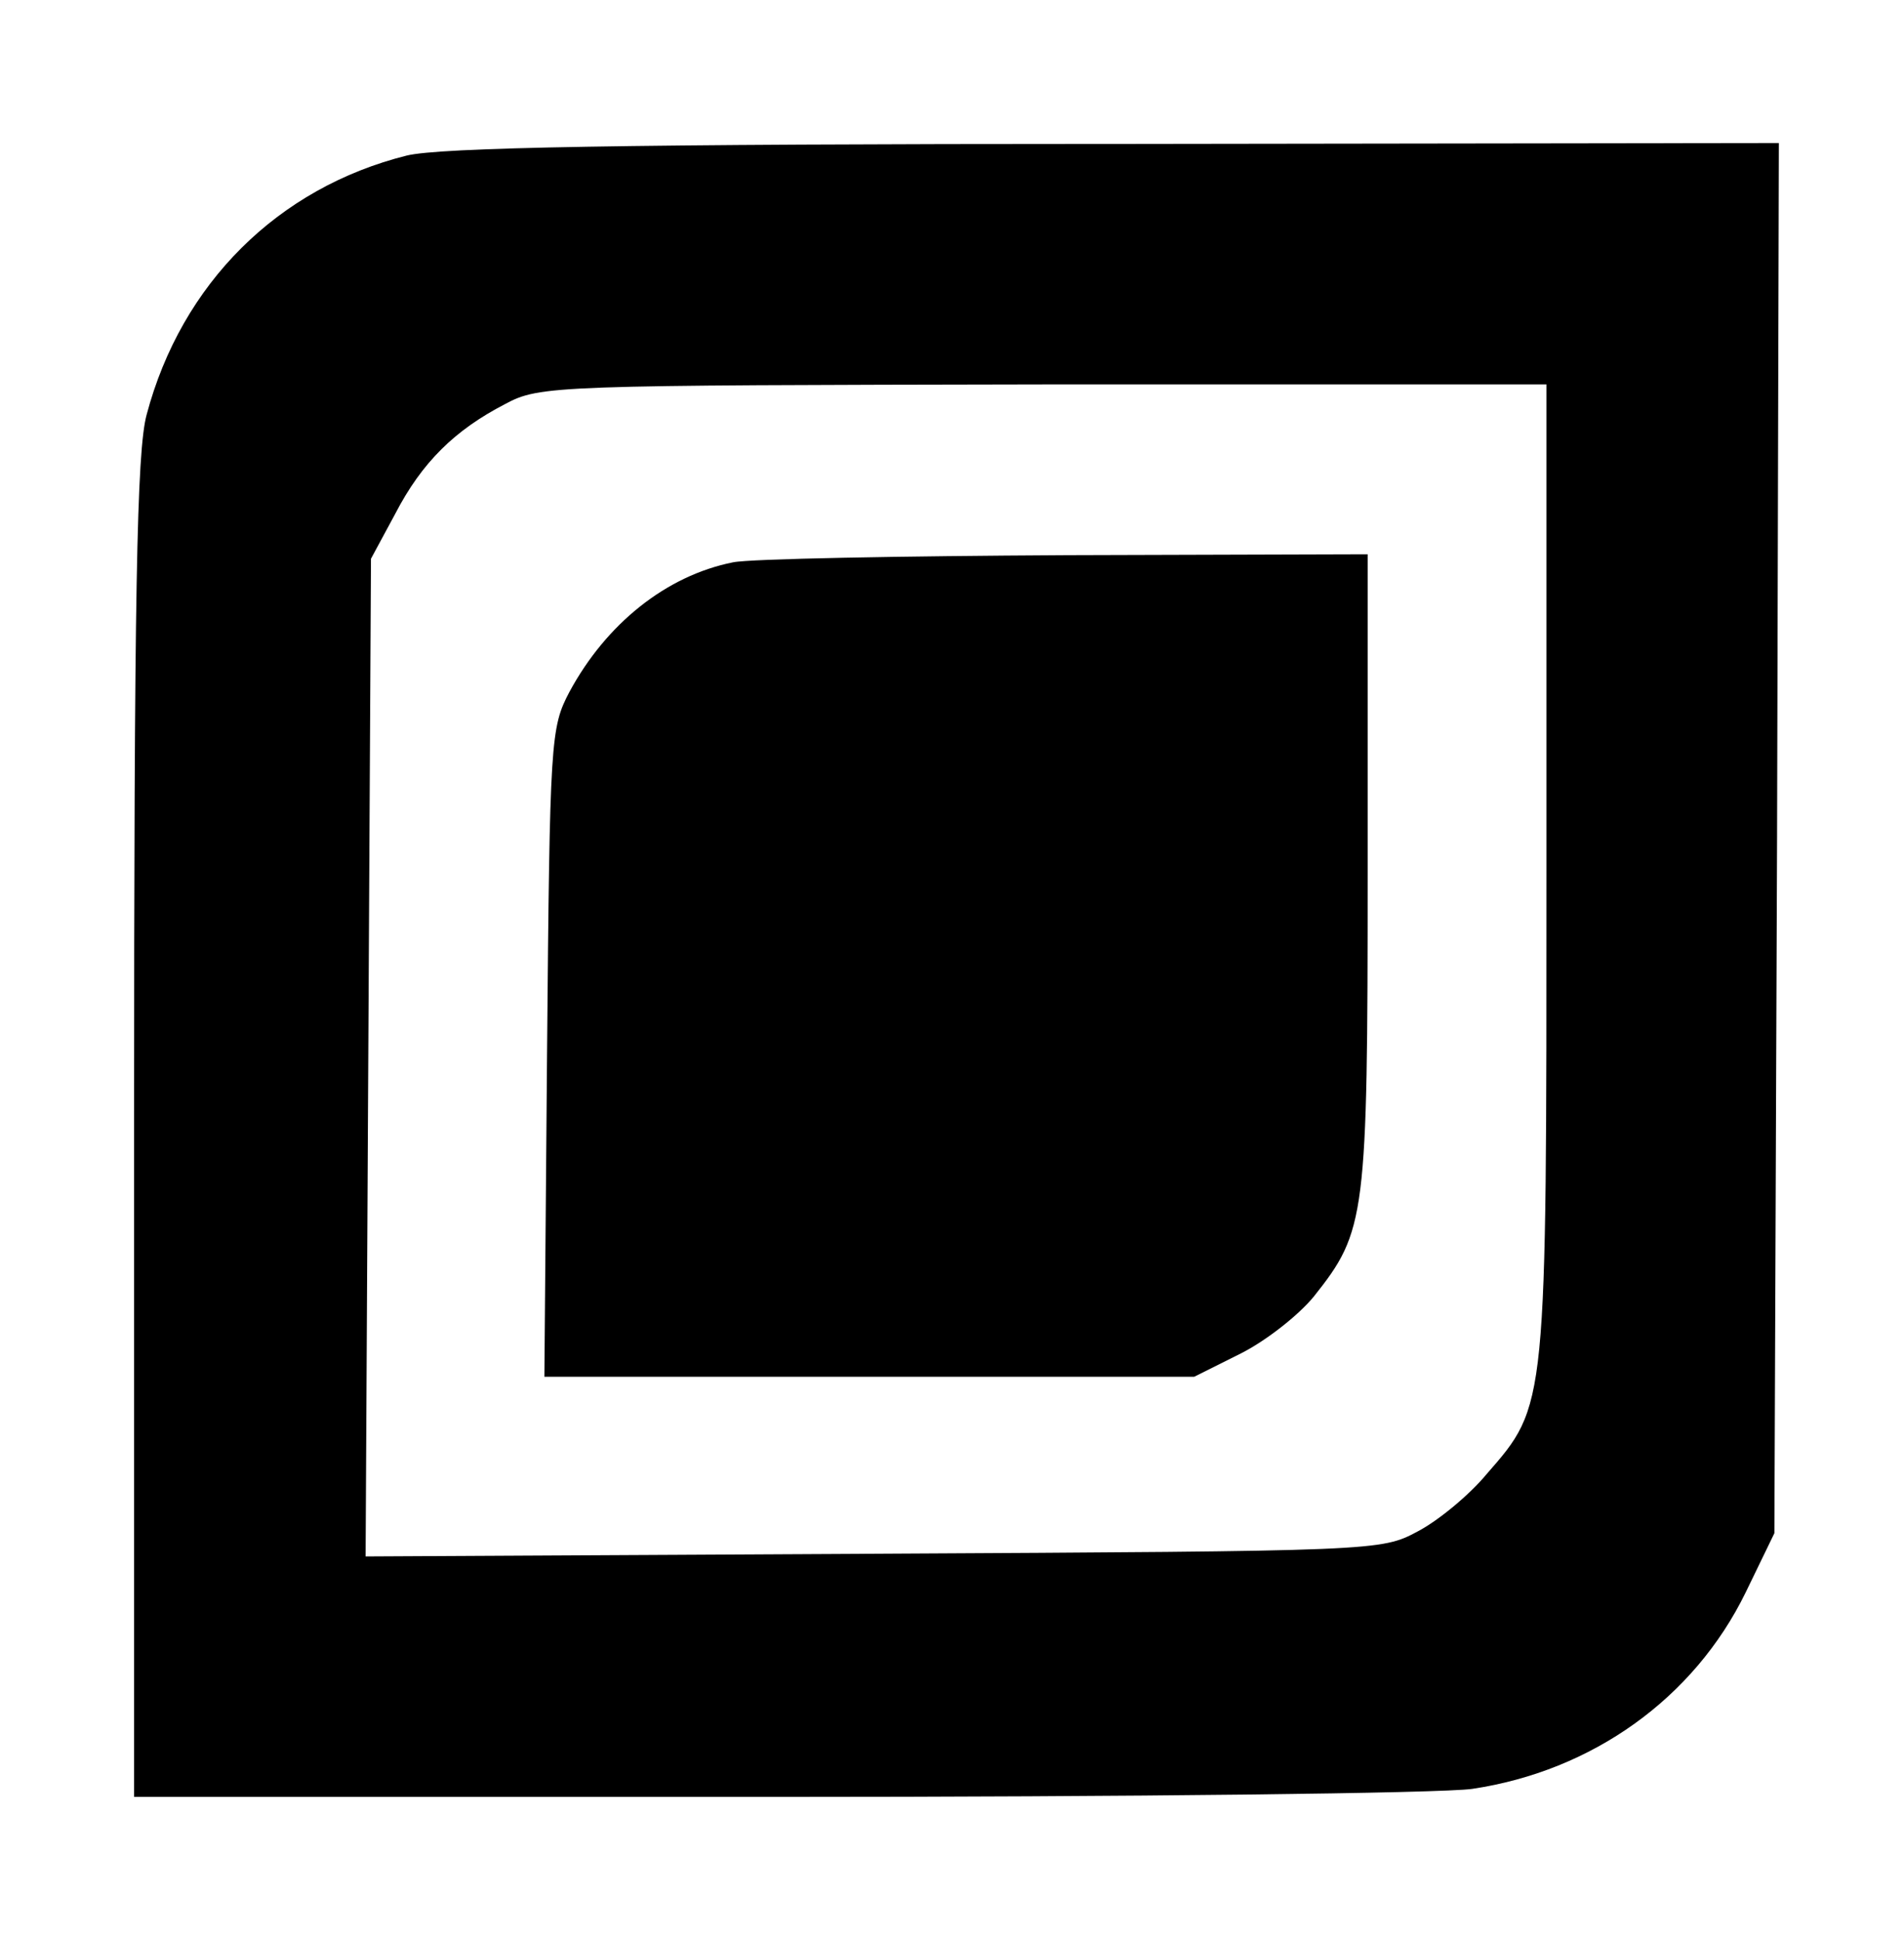
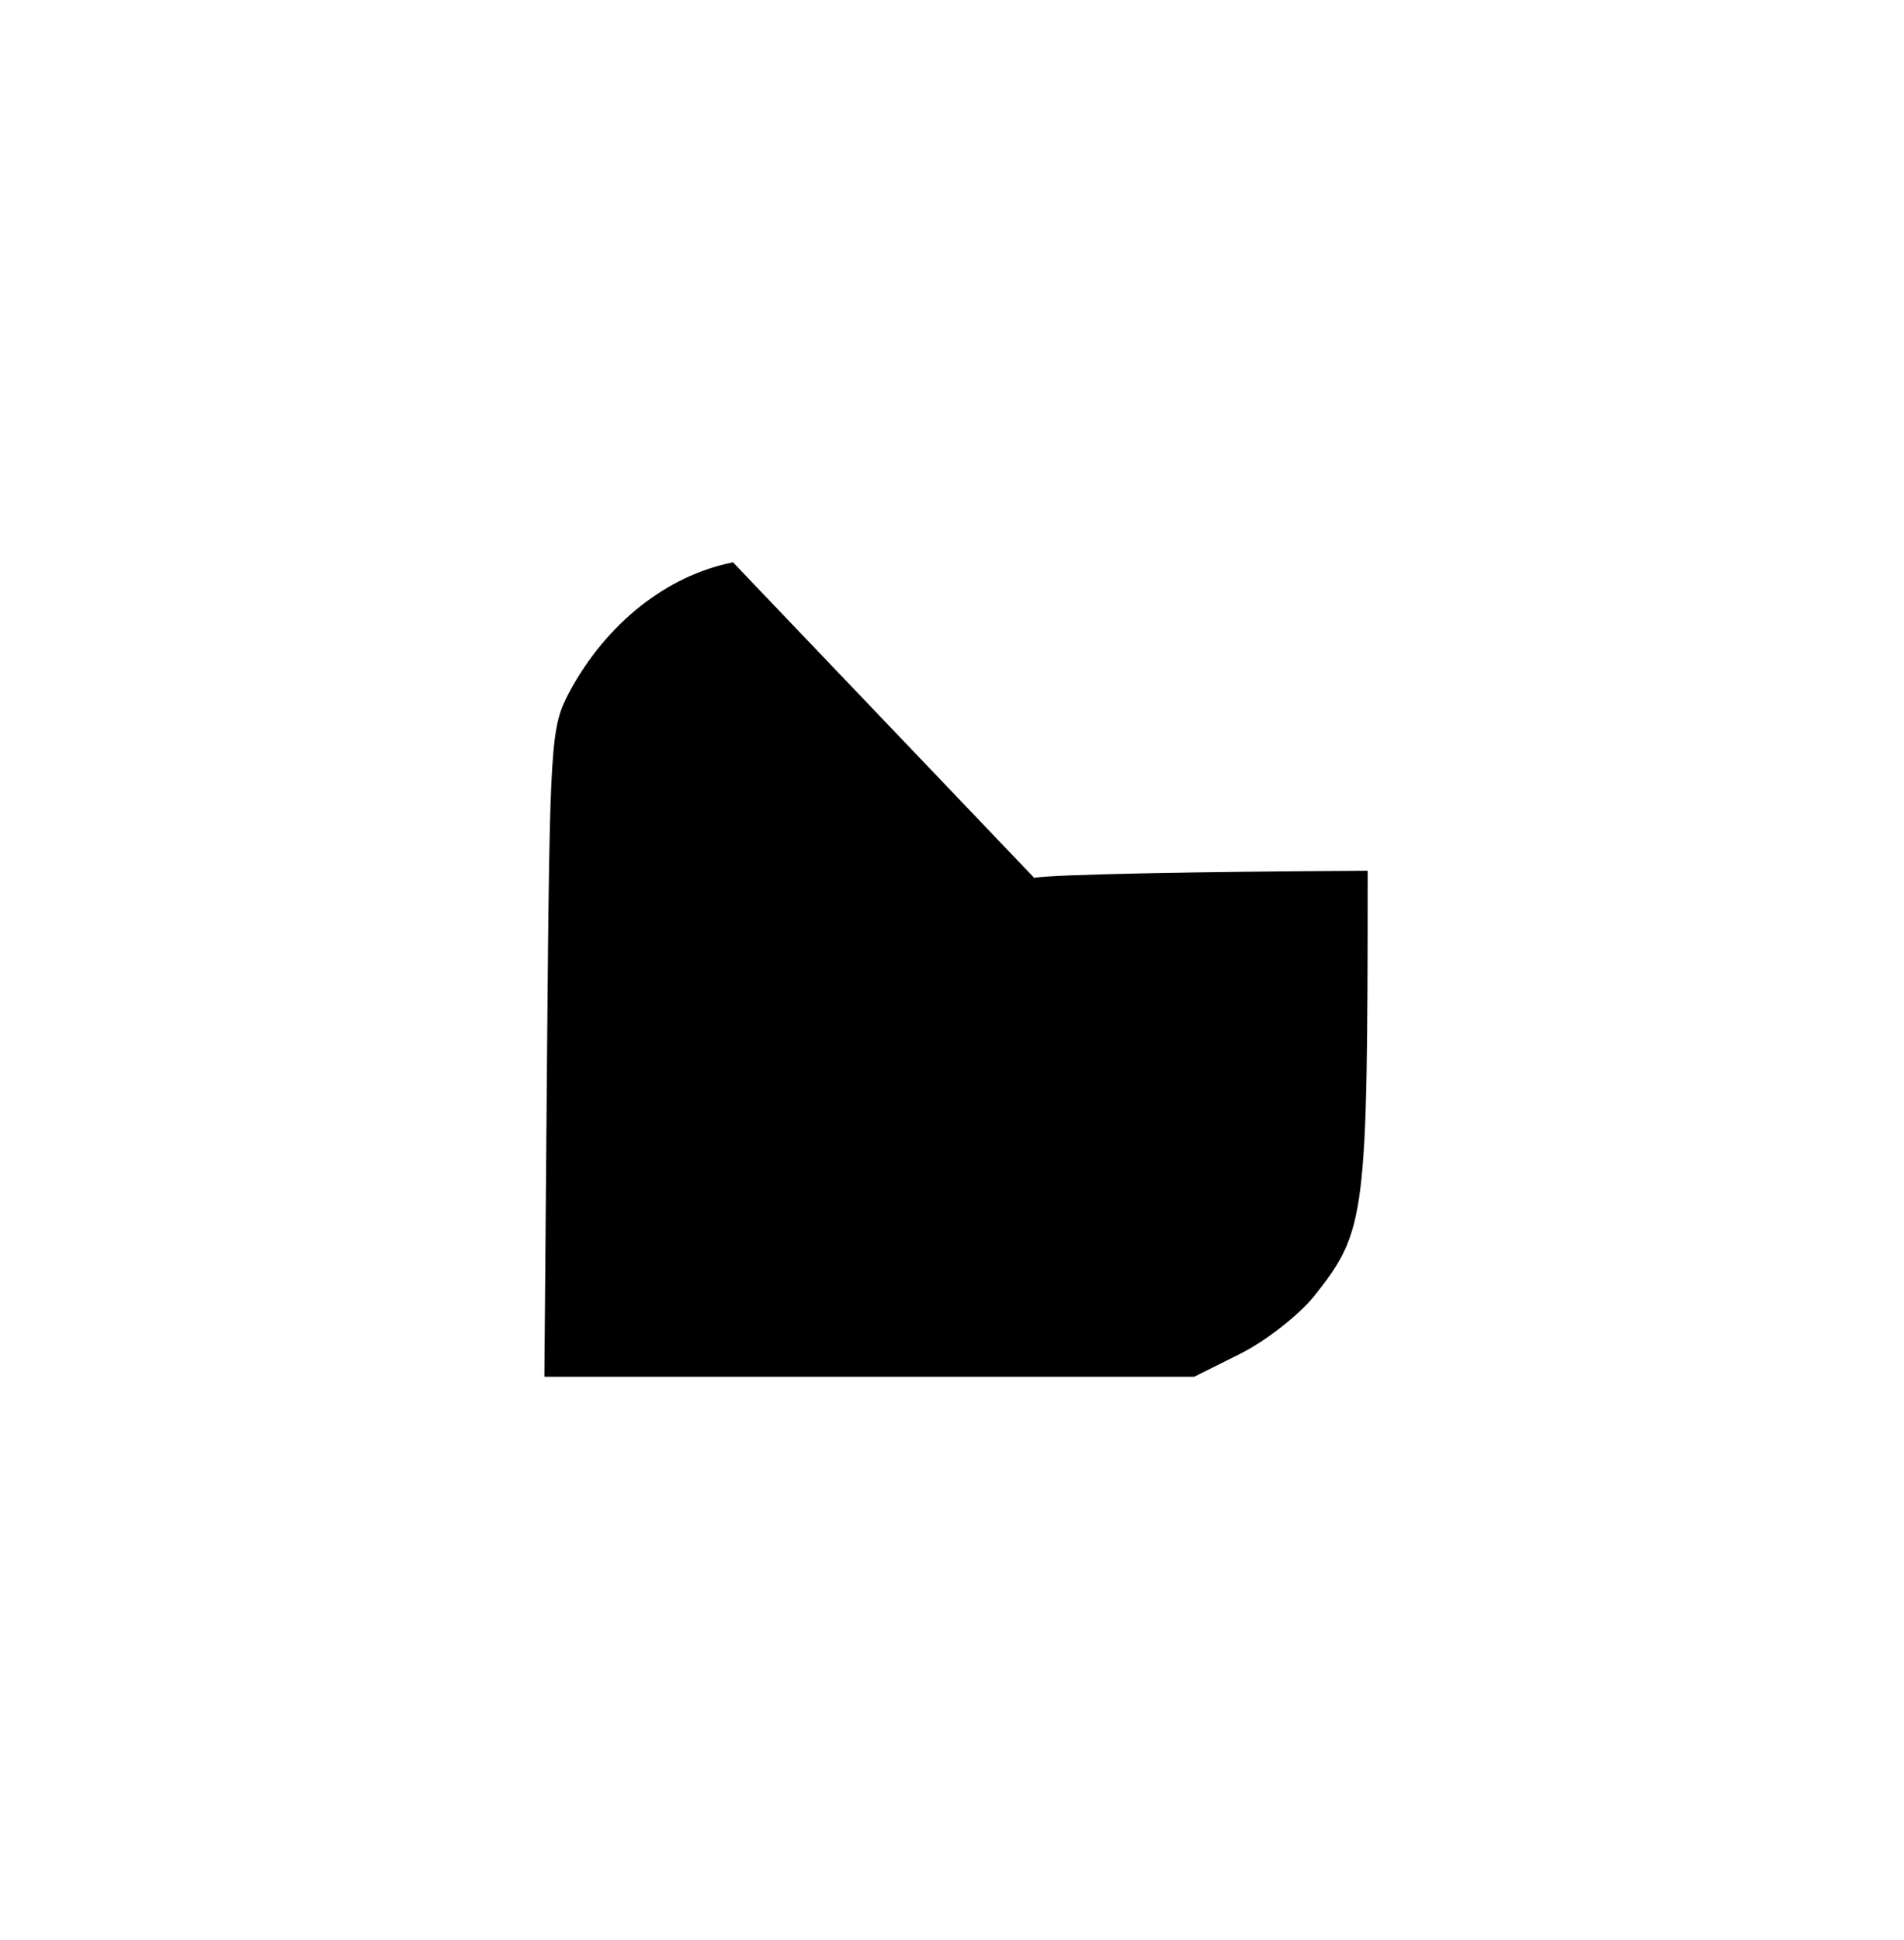
<svg xmlns="http://www.w3.org/2000/svg" version="1.0" width="213pt" height="217pt" viewBox="0 0 213 217" preserveAspectRatio="xMidYMid meet">
  <g transform="translate(0,217) scale(0.1,-0.1)" fill="#000000" stroke="none">
-     <path d="M455 1996 c-144 -36 -252 -143 -291 -290 -11 -41 -14 -197 -14 -798 l0 -748 718 0 c394 0 745 4 779 9 134 20 248 101 306 220 l32 66 3 778 2 777 -742 -1 c-555 0 -756 -4 -793 -13z m1275 -799 c0 -604 1 -598 -67 -676 -19 -23 -54 -52 -77 -64 -41 -22 -44 -22 -609 -25 l-568 -3 3 558 3 558 27 50 c30 58 67 94 123 123 39 21 54 21 603 22 l562 0 0 -543z" />
-     <path d="M820 1541 c-75 -15 -142 -69 -183 -145 -21 -40 -22 -52 -25 -403 l-3 -363 363 0 364 0 52 26 c28 14 65 43 82 64 58 73 60 88 60 476 l0 354 -337 -1 c-186 -1 -354 -4 -373 -8z" />
+     <path d="M820 1541 c-75 -15 -142 -69 -183 -145 -21 -40 -22 -52 -25 -403 l-3 -363 363 0 364 0 52 26 c28 14 65 43 82 64 58 73 60 88 60 476 c-186 -1 -354 -4 -373 -8z" />
  </g>
</svg>